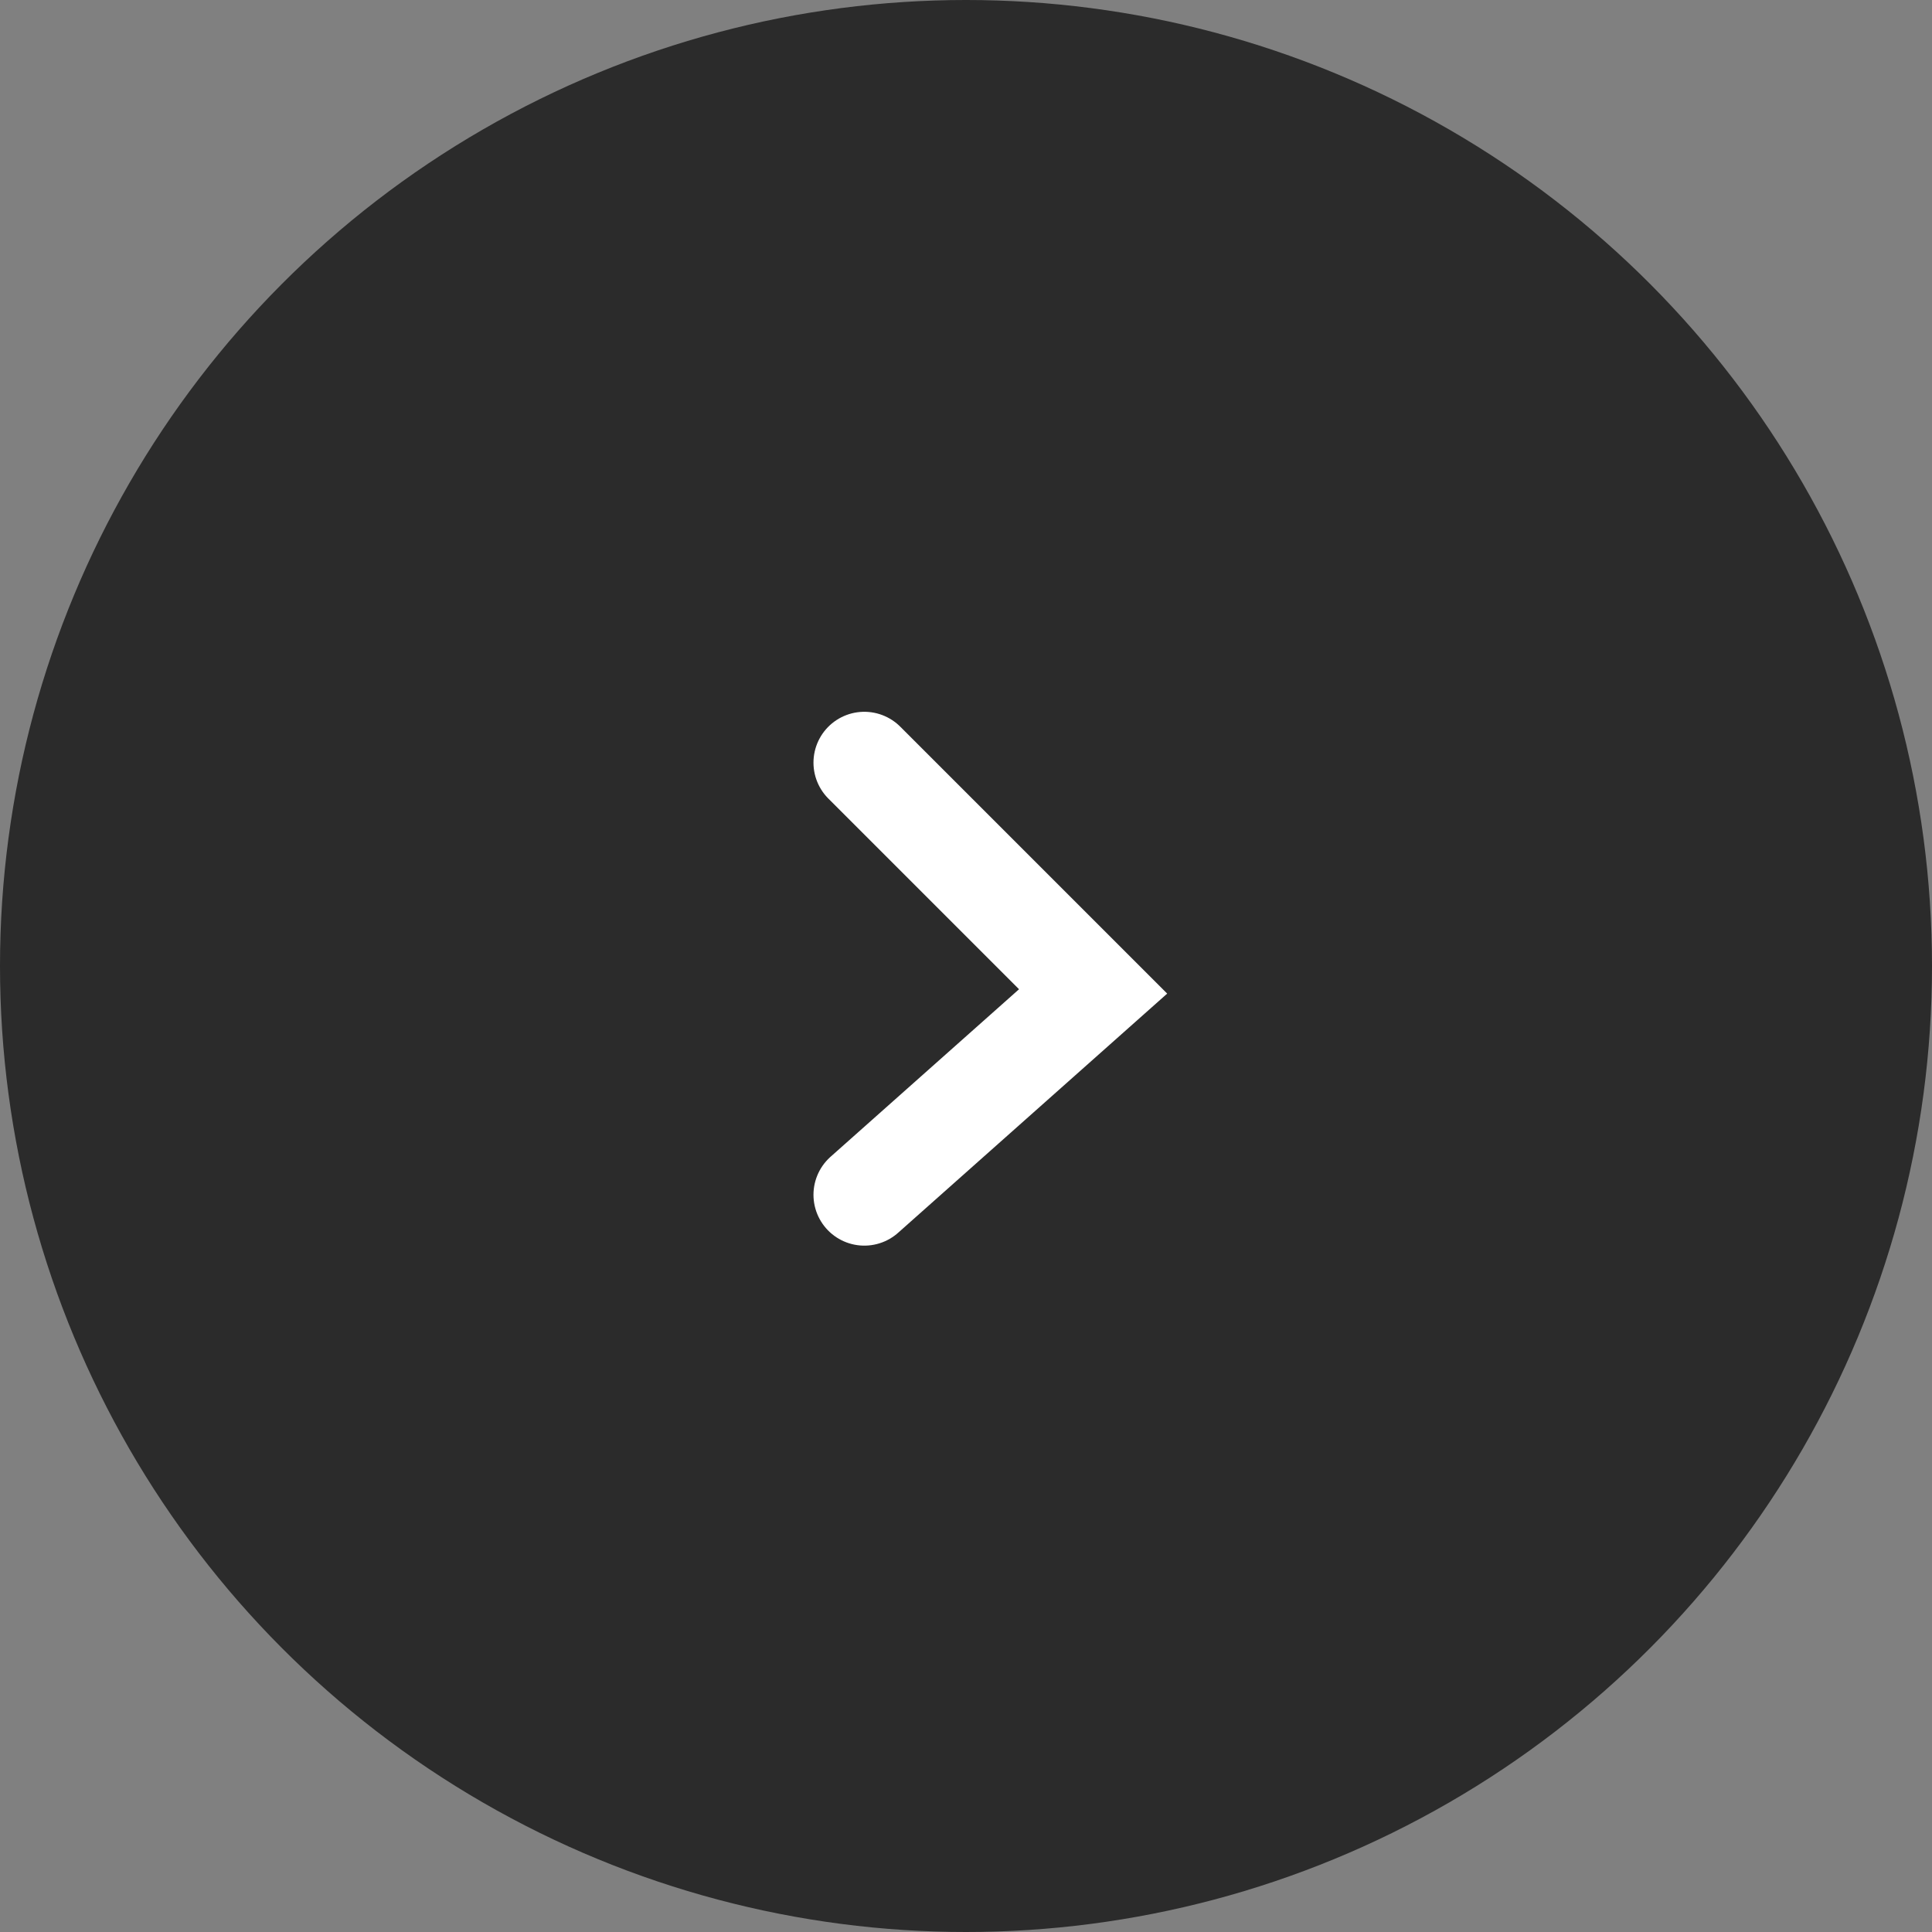
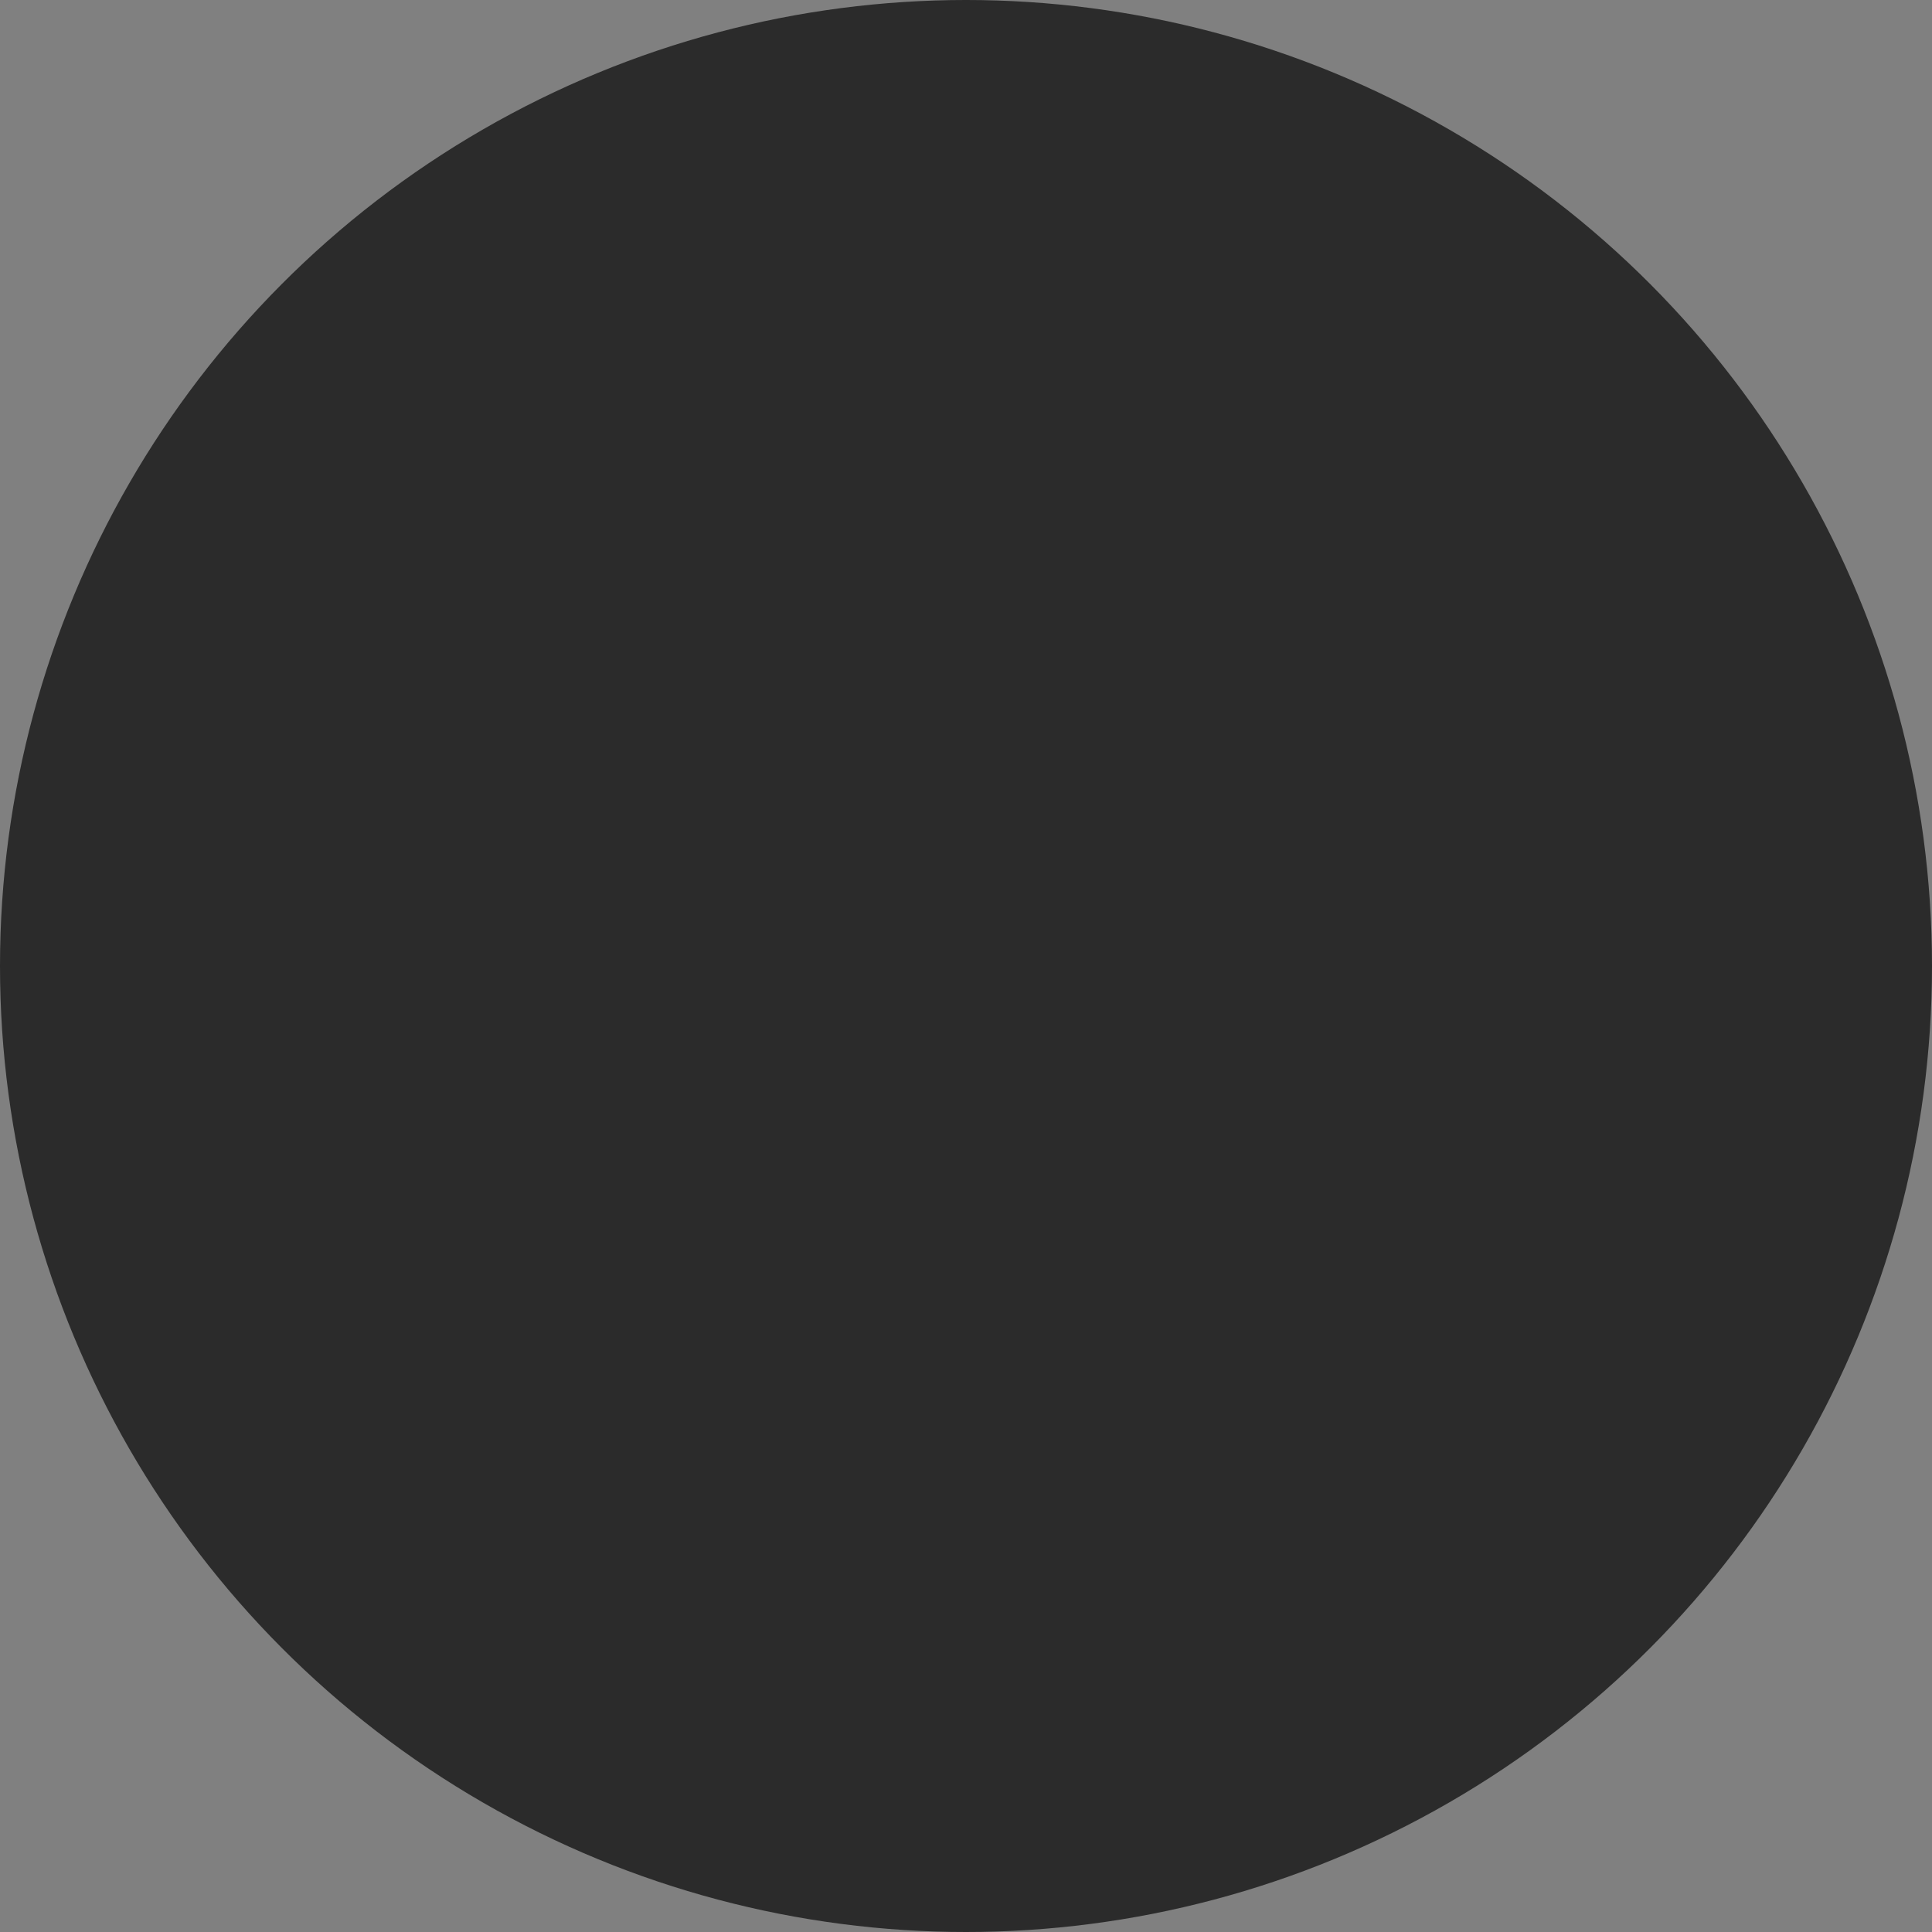
<svg xmlns="http://www.w3.org/2000/svg" width="38" height="38" viewBox="0 0 38 38" fill="none">
  <rect x="0" y="0" width="38" height="38" fill="#808080" stroke="none" />
  <circle cx="19" cy="19" r="19" fill="#2B2B2B" />
-   <path d="M17 15L21.5 19.5L17 23.5" stroke="white" stroke-width="2" stroke-linecap="round" />
</svg>